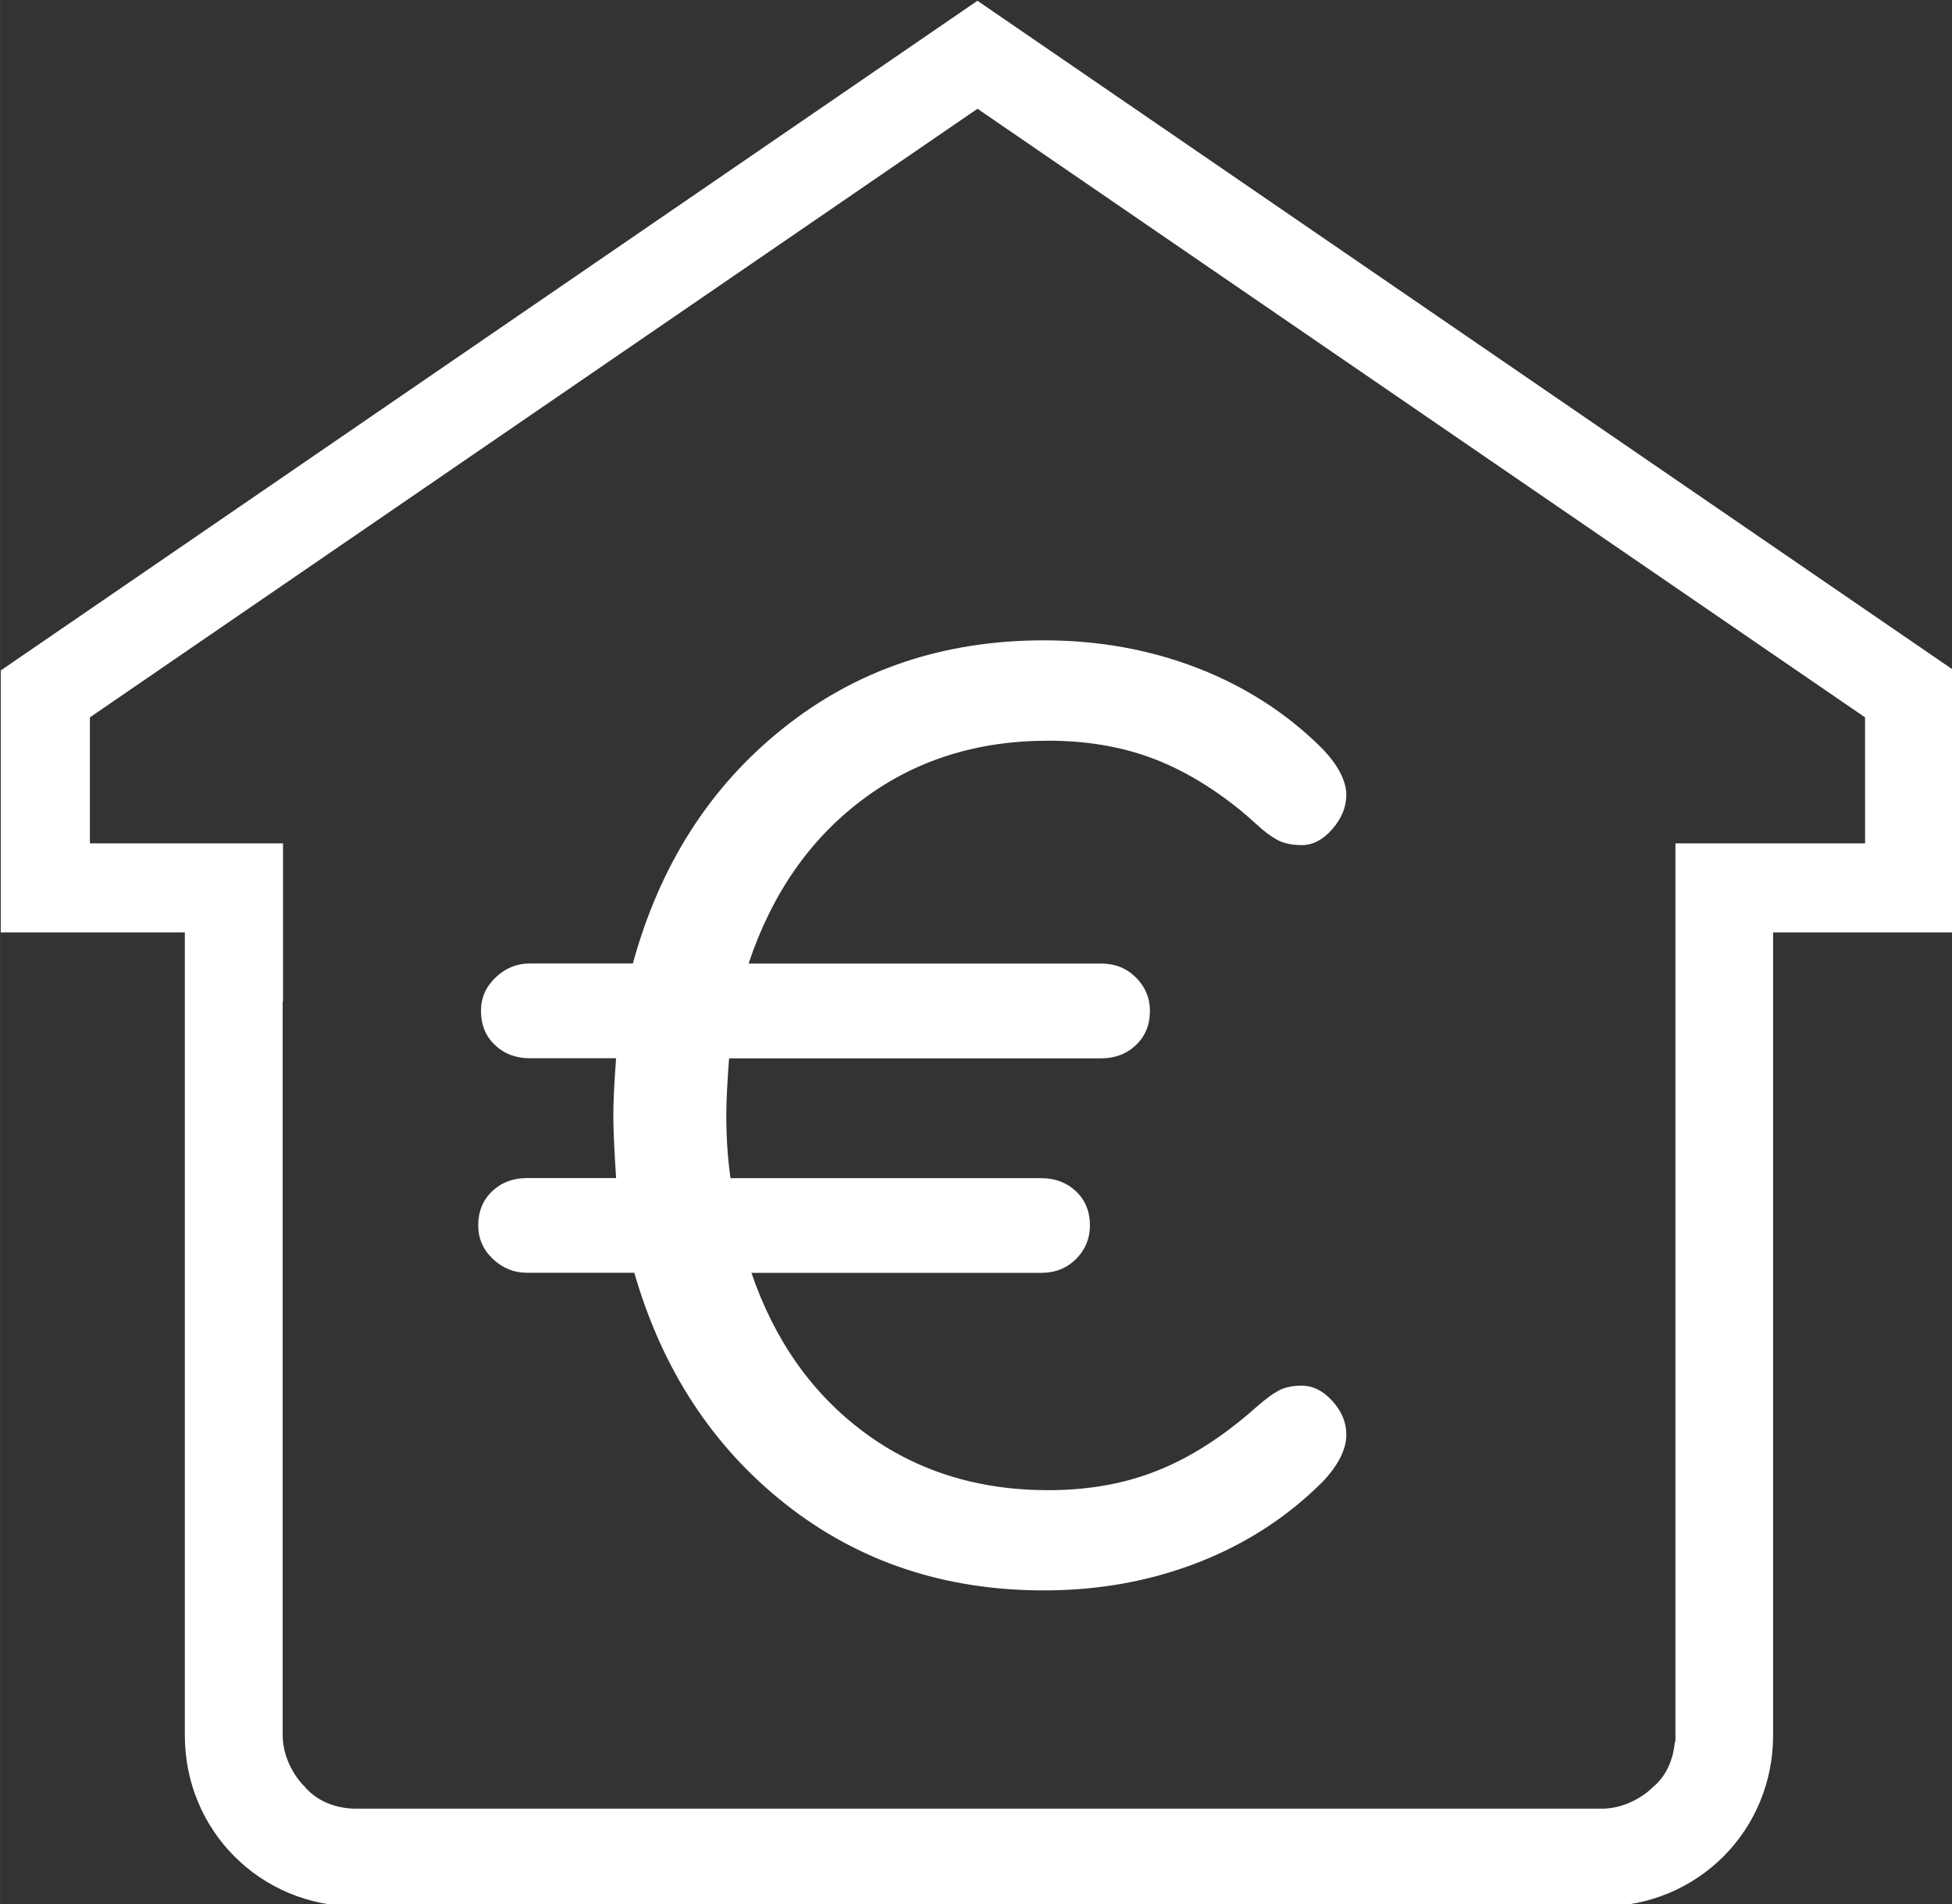
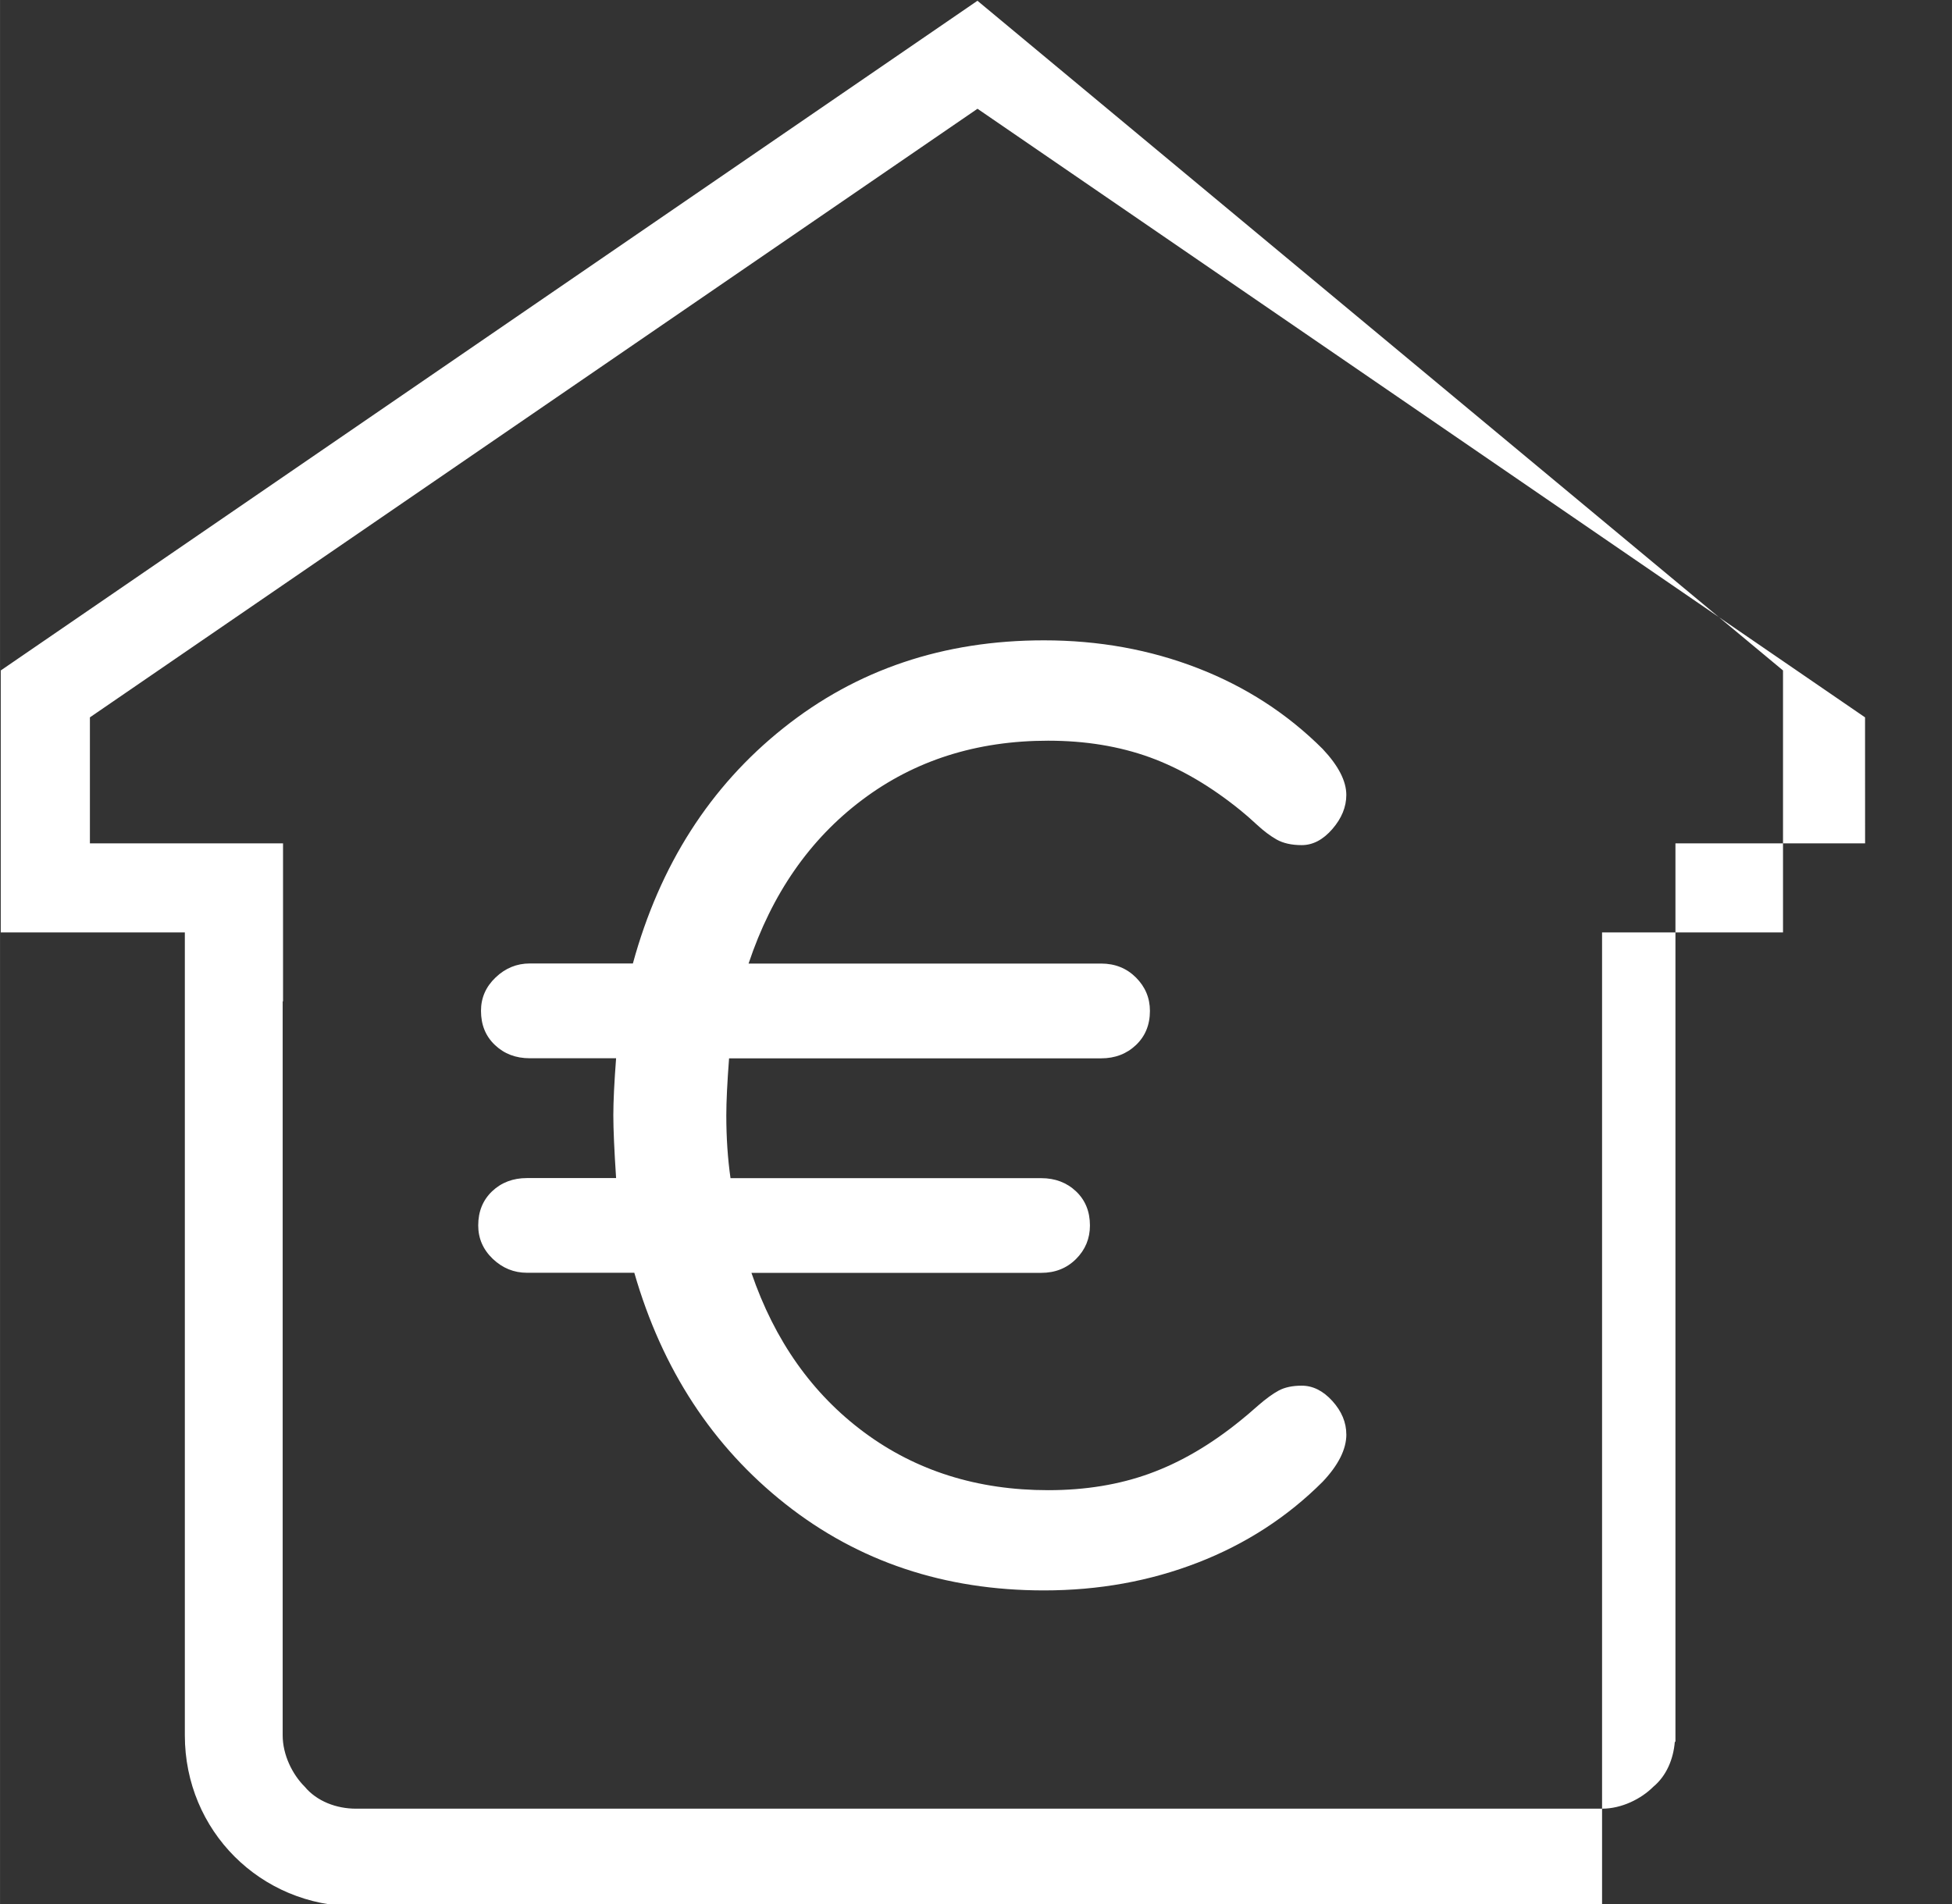
<svg xmlns="http://www.w3.org/2000/svg" width="100" height="97.575" viewBox="0 0 26.458 25.817" id="svg2090">
  <rect x="0" y="0" width="26.458" height="25.817" fill="#333333" stroke="none" />
  <defs id="defs2087" />
  <g id="layer1" transform="matrix(0.605,0,0,0.605,-14.764,-15.085)" style="fill:#ffffff;fill-opacity:1">
    <g id="g2180" transform="translate(-31.739,-2.15)" style="fill:#ffffff;fill-opacity:1">
      <g id="g829" transform="translate(56.159,27.101)" style="fill:#ffffff;fill-opacity:1">
        <g id="layer1-7" style="fill:#ffffff;fill-opacity:1">
-           <path style="fill:#ffffff;fill-opacity:1;fill-rule:nonzero;stroke:none;stroke-width:0.353" d="m 37.52,18.882 v 20.132 h -0.014 c -0.032,0.387 -0.186,0.762 -0.48,1.006 -0.273,0.274 -0.711,0.493 -1.149,0.493 H 7.958 c -0.438,0 -0.876,-0.165 -1.149,-0.493 C 6.535,39.747 6.316,39.309 6.316,38.87 V 22.422 h 0.008 V 18.882 H 1.997 v -2.824 l 19.886,-13.638 19.885,13.638 0.001,2.824 z M 21.882,0 0,15.007 v 5.87 h 4.124 v 17.993 c 0,2.136 1.696,3.832 3.832,3.832 h 27.92 c 2.135,0 3.832,-1.696 3.832,-3.832 V 20.877 h 4.054 v -5.87 z m 8.265,32.126 c 0,0.333 -0.178,0.688 -0.531,1.061 -0.791,0.791 -1.723,1.395 -2.795,1.811 -1.072,0.416 -2.221,0.624 -3.449,0.624 -2.227,0 -4.158,-0.645 -5.791,-1.935 -1.634,-1.291 -2.763,-3.018 -3.387,-5.183 h -2.405 c -0.291,0 -0.546,-0.103 -0.765,-0.311 -0.218,-0.208 -0.327,-0.459 -0.327,-0.75 0,-0.311 0.103,-0.566 0.311,-0.765 0.208,-0.197 0.469,-0.296 0.78,-0.296 h 1.998 c -0.041,-0.624 -0.062,-1.093 -0.062,-1.406 0,-0.311 0.021,-0.739 0.062,-1.279 h -1.935 c -0.313,0 -0.572,-0.099 -0.781,-0.298 -0.208,-0.197 -0.311,-0.452 -0.311,-0.765 0,-0.291 0.109,-0.54 0.328,-0.748 0.218,-0.208 0.473,-0.313 0.765,-0.313 h 2.31 c 0.604,-2.206 1.728,-3.965 3.372,-5.275 1.644,-1.312 3.59,-1.966 5.837,-1.966 1.228,0 2.377,0.208 3.449,0.624 1.072,0.416 2.004,1.02 2.795,1.809 0.353,0.375 0.531,0.719 0.531,1.031 0,0.27 -0.105,0.525 -0.313,0.765 -0.208,0.24 -0.437,0.36 -0.686,0.36 -0.229,0 -0.416,-0.043 -0.562,-0.125 -0.146,-0.083 -0.291,-0.193 -0.437,-0.328 -0.146,-0.135 -0.27,-0.244 -0.375,-0.328 -0.666,-0.54 -1.342,-0.936 -2.028,-1.186 -0.688,-0.249 -1.447,-0.373 -2.279,-0.373 -1.603,0 -2.992,0.441 -4.167,1.326 -1.177,0.885 -2.024,2.108 -2.545,3.668 h 7.899 c 0.311,0 0.572,0.105 0.78,0.313 0.208,0.208 0.313,0.458 0.313,0.748 0,0.313 -0.105,0.568 -0.313,0.765 -0.208,0.198 -0.469,0.298 -0.78,0.298 h -8.336 c -0.041,0.54 -0.062,0.967 -0.062,1.279 0,0.5 0.032,0.969 0.094,1.406 h 6.962 c 0.311,0 0.572,0.099 0.78,0.296 0.208,0.198 0.311,0.453 0.311,0.765 0,0.291 -0.103,0.542 -0.311,0.75 -0.208,0.208 -0.469,0.311 -0.78,0.311 h -6.493 c 0.52,1.52 1.363,2.711 2.527,3.575 1.166,0.864 2.54,1.295 4.122,1.295 0.832,0 1.592,-0.124 2.279,-0.375 0.686,-0.249 1.363,-0.645 2.028,-1.185 0.105,-0.084 0.24,-0.198 0.405,-0.345 0.168,-0.145 0.318,-0.255 0.453,-0.328 0.135,-0.072 0.307,-0.109 0.515,-0.109 0.249,0 0.478,0.114 0.686,0.343 0.208,0.23 0.313,0.48 0.313,0.75" id="path687" />
+           <path style="fill:#ffffff;fill-opacity:1;fill-rule:nonzero;stroke:none;stroke-width:0.353" d="m 37.52,18.882 v 20.132 h -0.014 c -0.032,0.387 -0.186,0.762 -0.48,1.006 -0.273,0.274 -0.711,0.493 -1.149,0.493 H 7.958 c -0.438,0 -0.876,-0.165 -1.149,-0.493 C 6.535,39.747 6.316,39.309 6.316,38.87 V 22.422 h 0.008 V 18.882 H 1.997 v -2.824 l 19.886,-13.638 19.885,13.638 0.001,2.824 z M 21.882,0 0,15.007 v 5.87 h 4.124 v 17.993 c 0,2.136 1.696,3.832 3.832,3.832 h 27.92 V 20.877 h 4.054 v -5.87 z m 8.265,32.126 c 0,0.333 -0.178,0.688 -0.531,1.061 -0.791,0.791 -1.723,1.395 -2.795,1.811 -1.072,0.416 -2.221,0.624 -3.449,0.624 -2.227,0 -4.158,-0.645 -5.791,-1.935 -1.634,-1.291 -2.763,-3.018 -3.387,-5.183 h -2.405 c -0.291,0 -0.546,-0.103 -0.765,-0.311 -0.218,-0.208 -0.327,-0.459 -0.327,-0.75 0,-0.311 0.103,-0.566 0.311,-0.765 0.208,-0.197 0.469,-0.296 0.78,-0.296 h 1.998 c -0.041,-0.624 -0.062,-1.093 -0.062,-1.406 0,-0.311 0.021,-0.739 0.062,-1.279 h -1.935 c -0.313,0 -0.572,-0.099 -0.781,-0.298 -0.208,-0.197 -0.311,-0.452 -0.311,-0.765 0,-0.291 0.109,-0.54 0.328,-0.748 0.218,-0.208 0.473,-0.313 0.765,-0.313 h 2.31 c 0.604,-2.206 1.728,-3.965 3.372,-5.275 1.644,-1.312 3.59,-1.966 5.837,-1.966 1.228,0 2.377,0.208 3.449,0.624 1.072,0.416 2.004,1.02 2.795,1.809 0.353,0.375 0.531,0.719 0.531,1.031 0,0.27 -0.105,0.525 -0.313,0.765 -0.208,0.24 -0.437,0.36 -0.686,0.36 -0.229,0 -0.416,-0.043 -0.562,-0.125 -0.146,-0.083 -0.291,-0.193 -0.437,-0.328 -0.146,-0.135 -0.27,-0.244 -0.375,-0.328 -0.666,-0.54 -1.342,-0.936 -2.028,-1.186 -0.688,-0.249 -1.447,-0.373 -2.279,-0.373 -1.603,0 -2.992,0.441 -4.167,1.326 -1.177,0.885 -2.024,2.108 -2.545,3.668 h 7.899 c 0.311,0 0.572,0.105 0.78,0.313 0.208,0.208 0.313,0.458 0.313,0.748 0,0.313 -0.105,0.568 -0.313,0.765 -0.208,0.198 -0.469,0.298 -0.78,0.298 h -8.336 c -0.041,0.54 -0.062,0.967 -0.062,1.279 0,0.5 0.032,0.969 0.094,1.406 h 6.962 c 0.311,0 0.572,0.099 0.78,0.296 0.208,0.198 0.311,0.453 0.311,0.765 0,0.291 -0.103,0.542 -0.311,0.75 -0.208,0.208 -0.469,0.311 -0.78,0.311 h -6.493 c 0.52,1.52 1.363,2.711 2.527,3.575 1.166,0.864 2.54,1.295 4.122,1.295 0.832,0 1.592,-0.124 2.279,-0.375 0.686,-0.249 1.363,-0.645 2.028,-1.185 0.105,-0.084 0.24,-0.198 0.405,-0.345 0.168,-0.145 0.318,-0.255 0.453,-0.328 0.135,-0.072 0.307,-0.109 0.515,-0.109 0.249,0 0.478,0.114 0.686,0.343 0.208,0.23 0.313,0.48 0.313,0.75" id="path687" />
        </g>
      </g>
    </g>
  </g>
</svg>